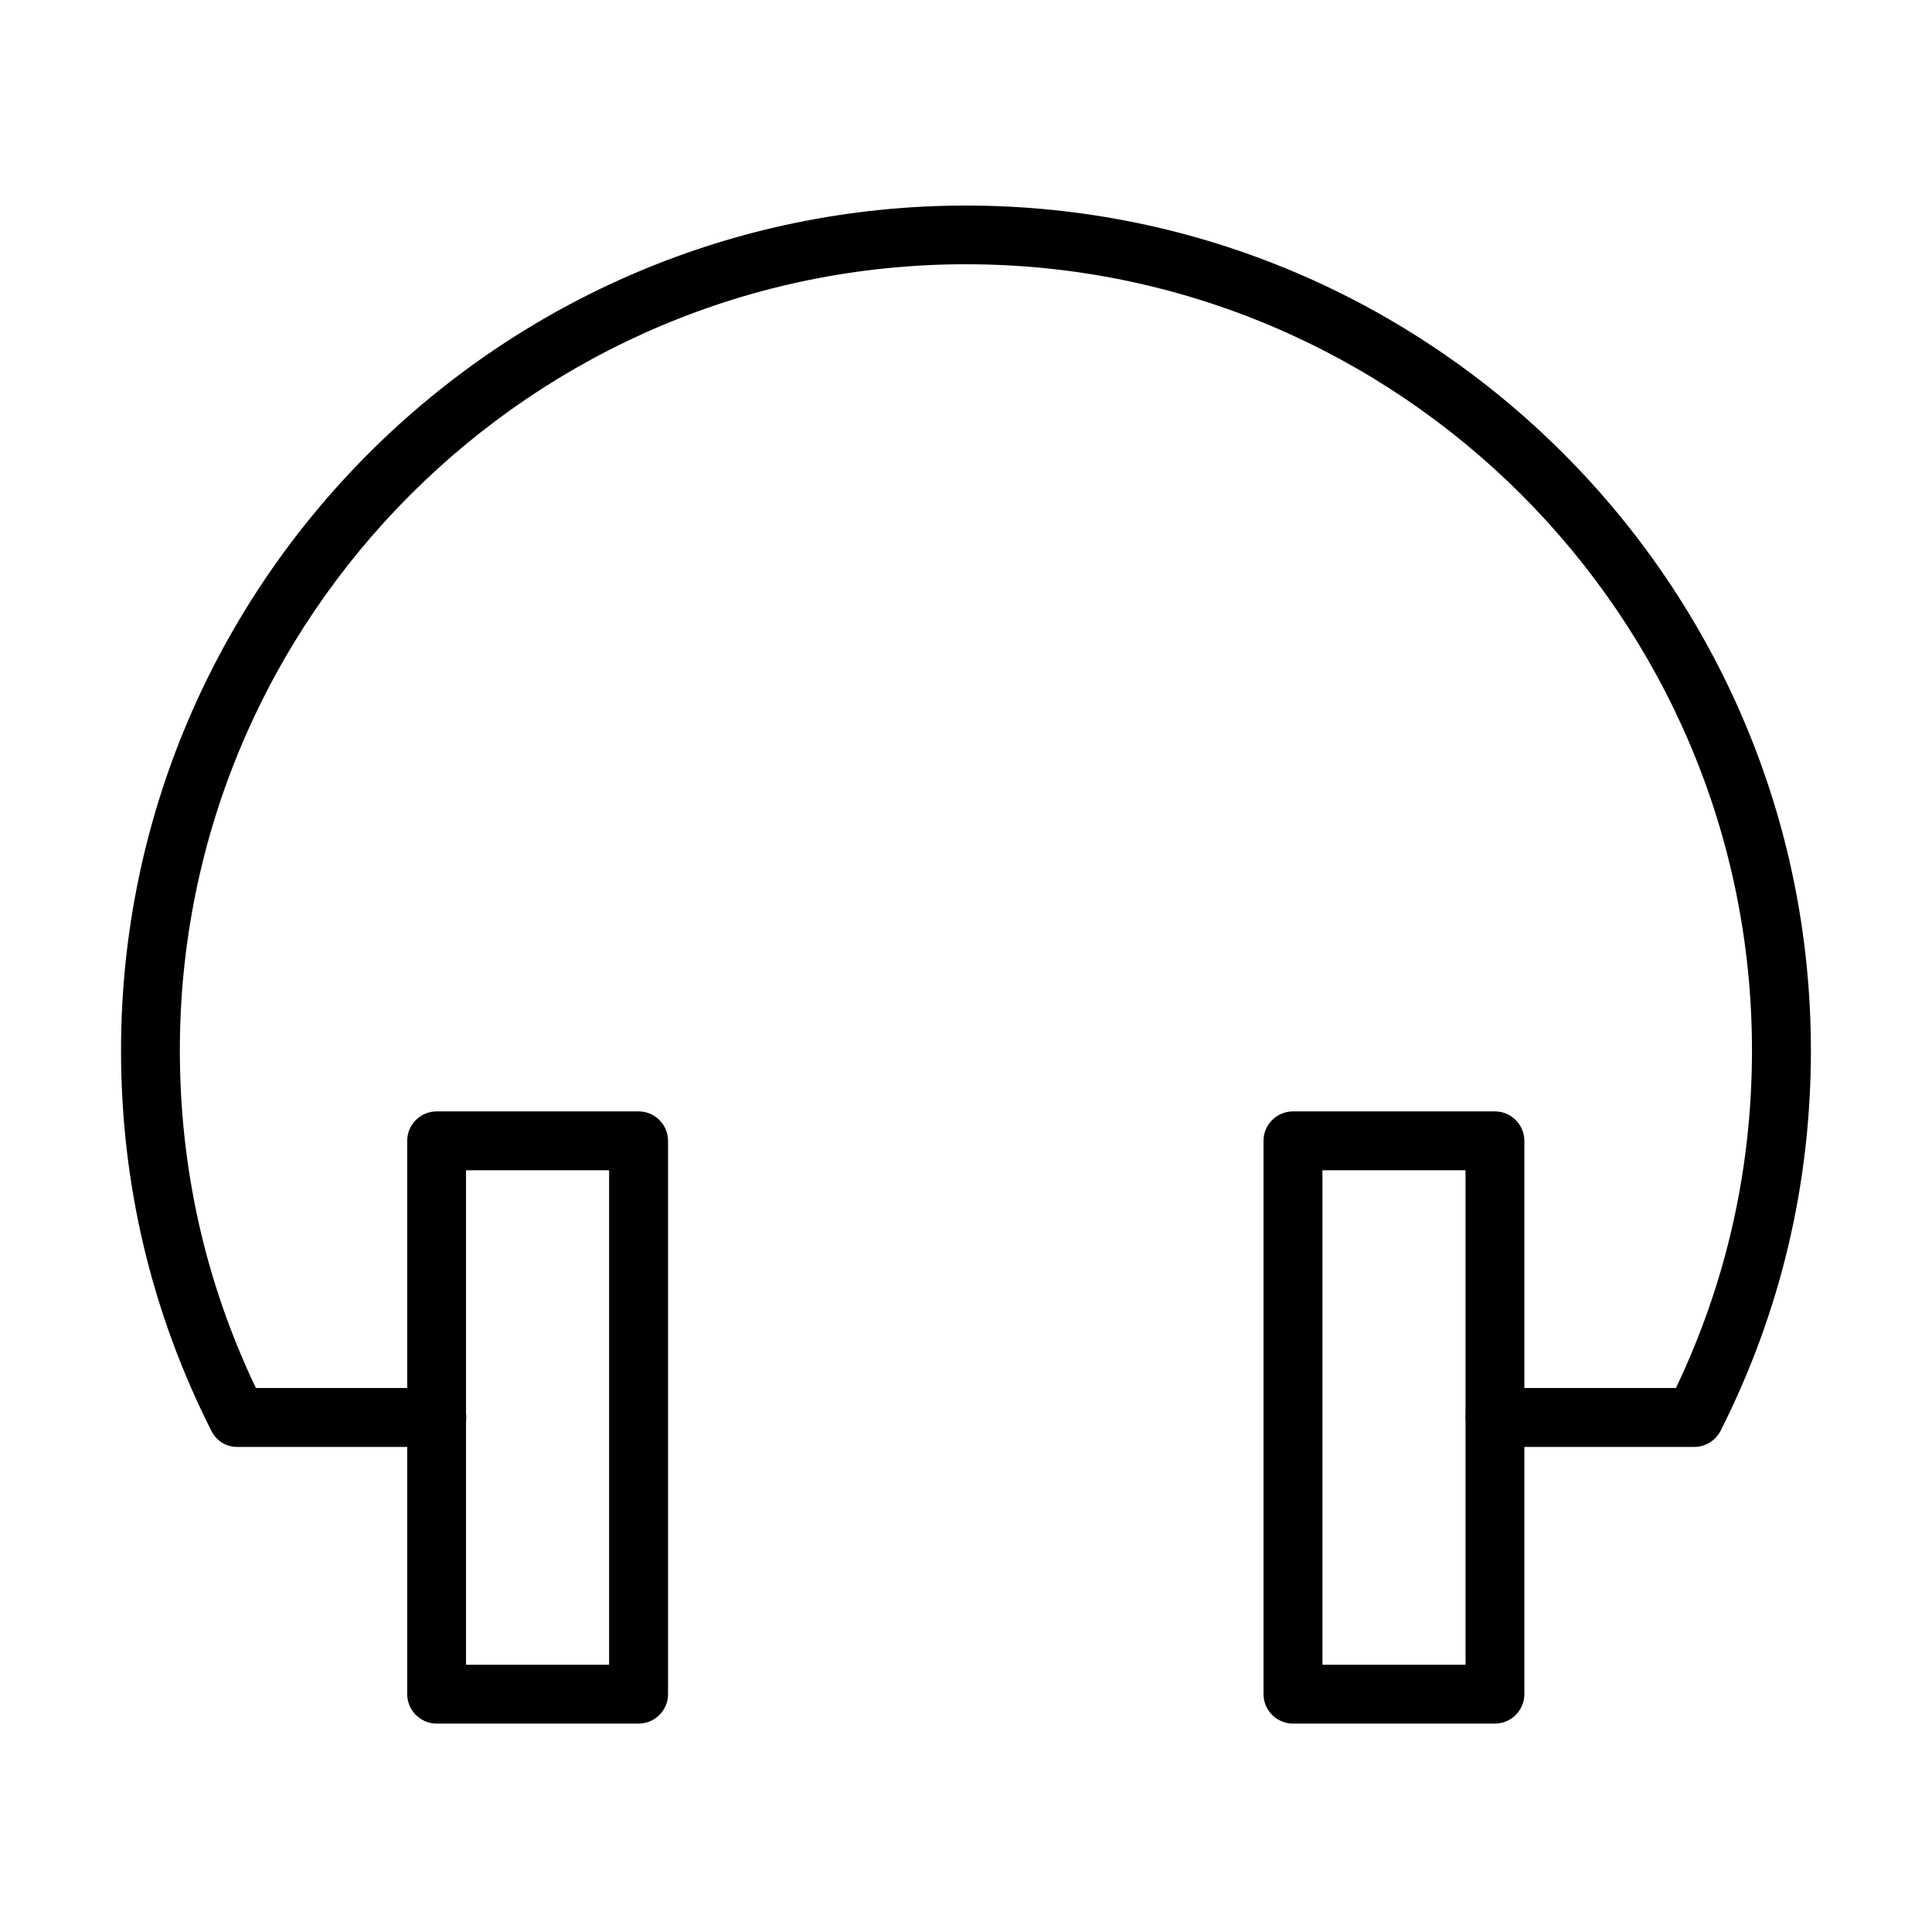
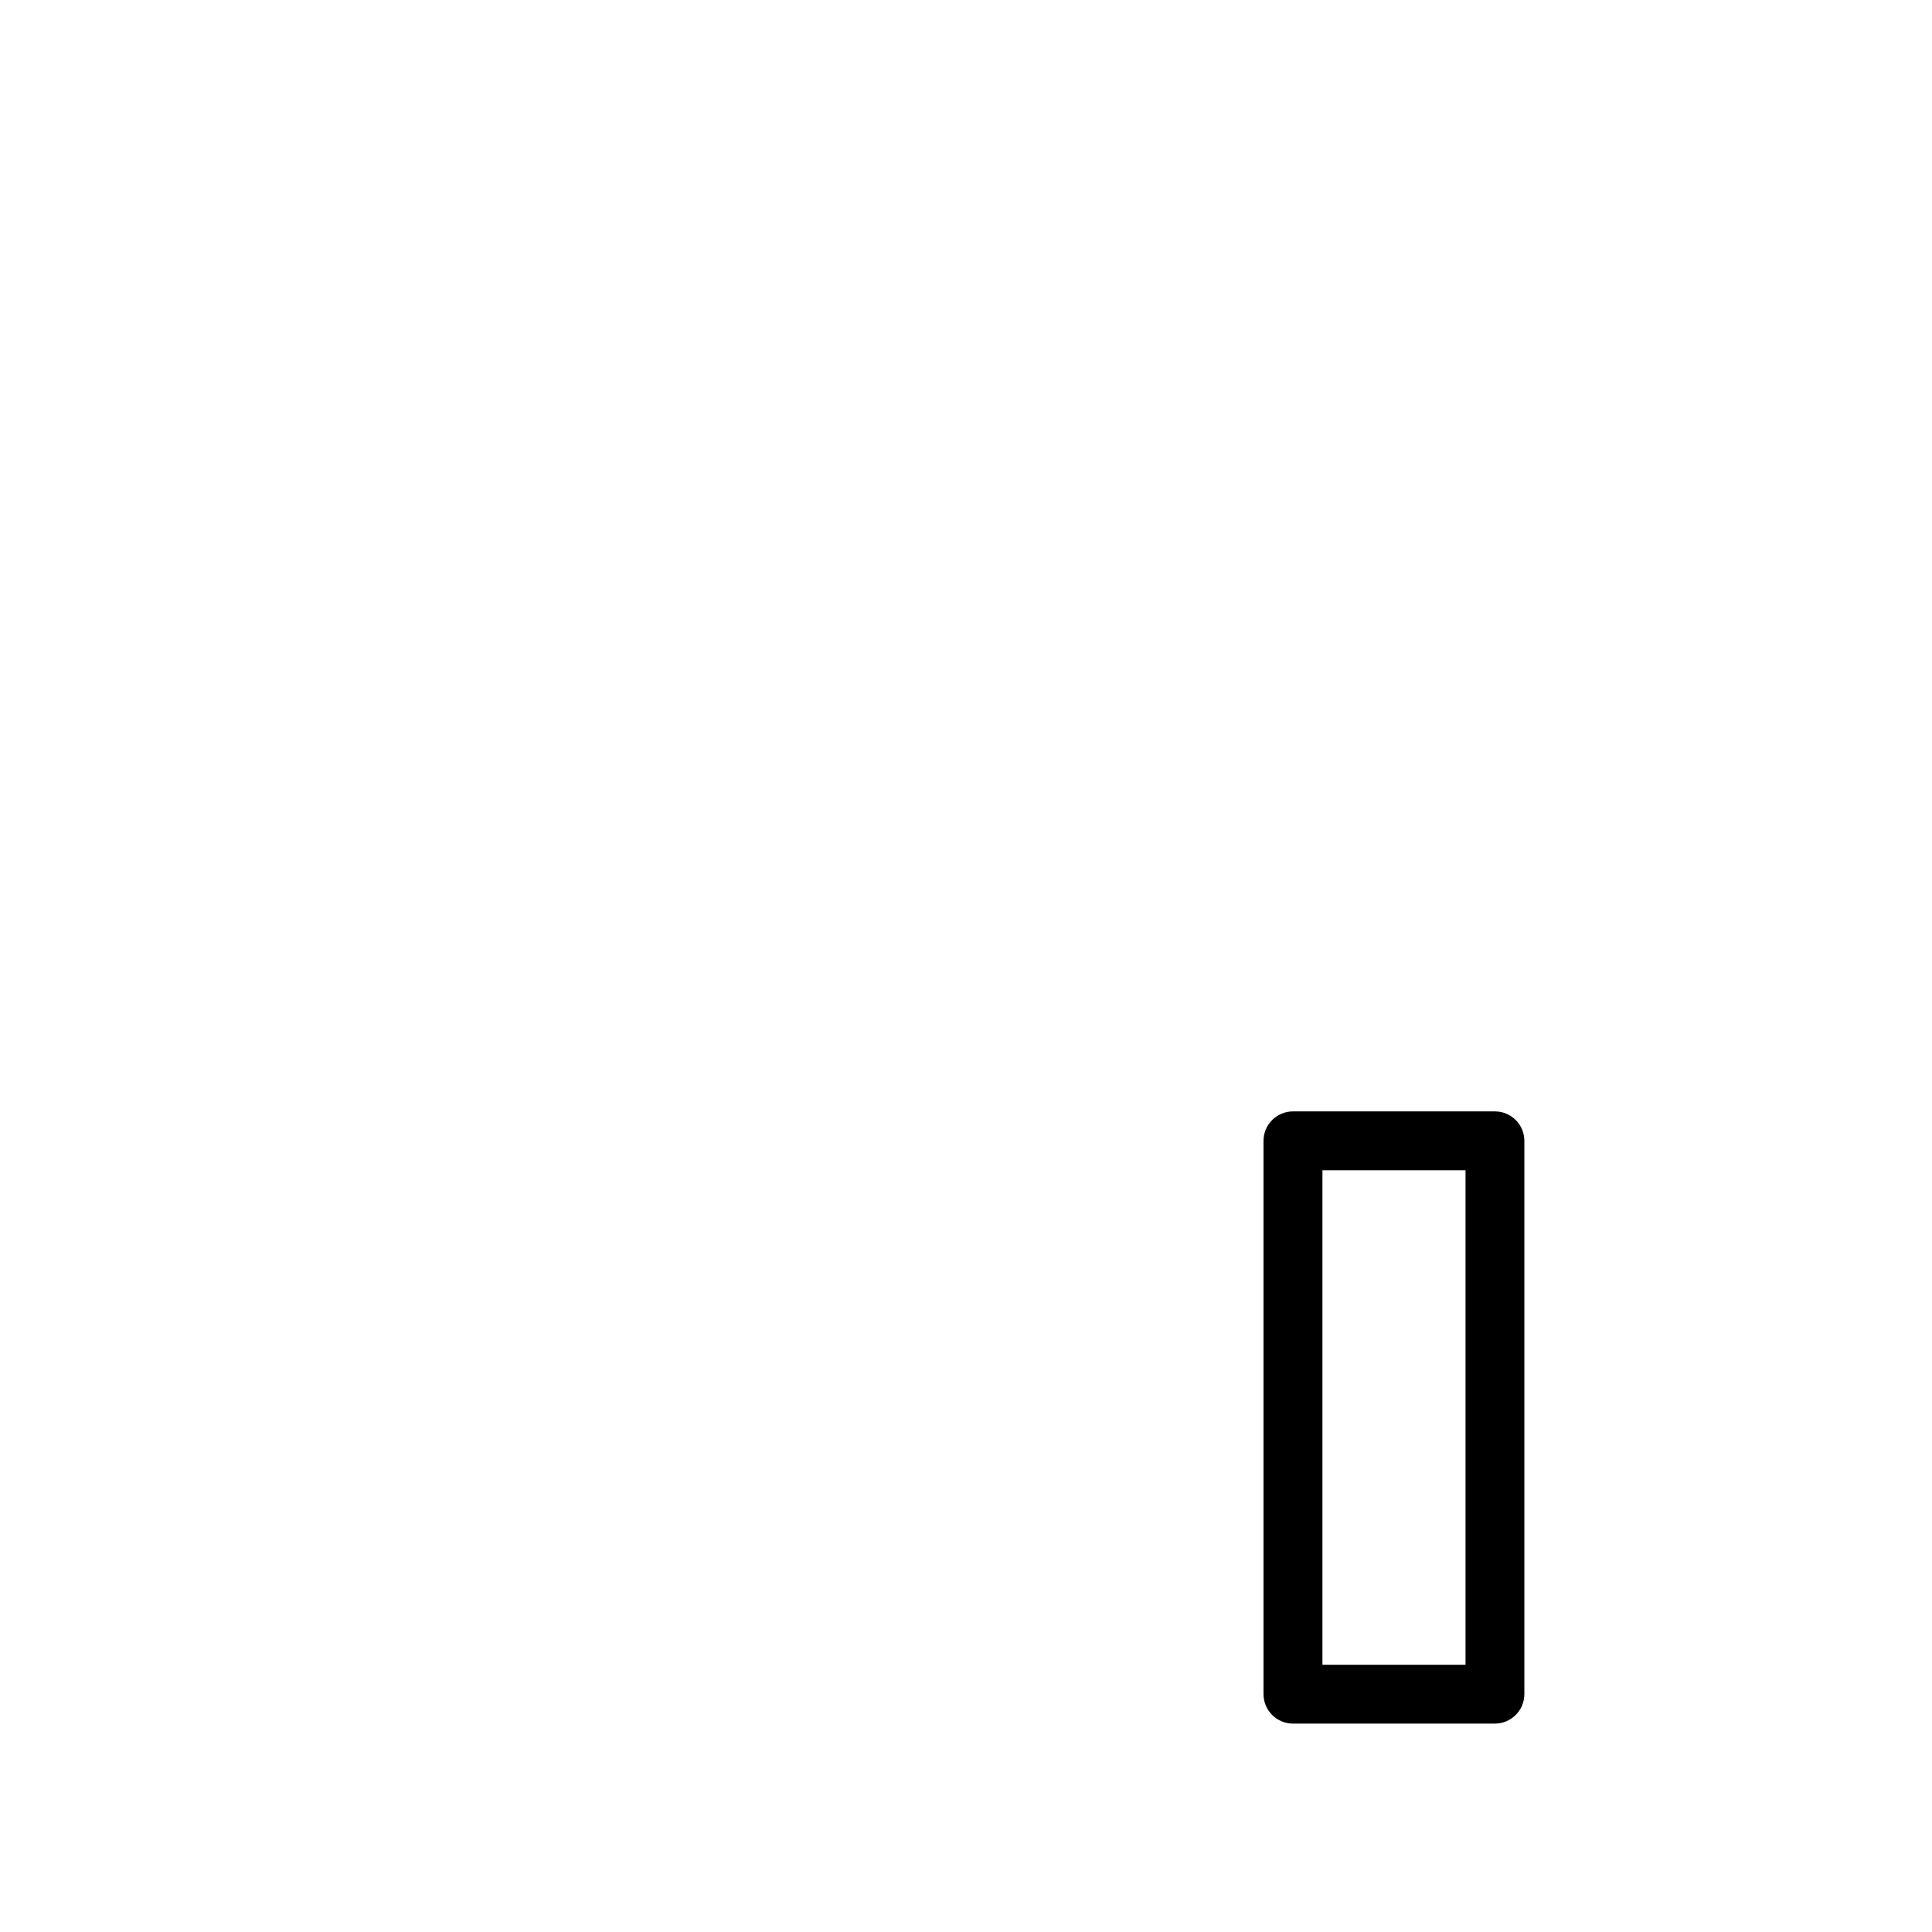
<svg xmlns="http://www.w3.org/2000/svg" fill="#000000" width="800px" height="800px" version="1.1" viewBox="144 144 512 512">
  <g>
-     <path d="m313.23 600.77h-53.508c-4.312 0-7.809-3.5-7.809-7.809v-146.62c0-4.309 3.496-7.809 7.809-7.809h53.508c4.309 0 7.809 3.5 7.809 7.809v146.62c0 4.309-3.5 7.809-7.809 7.809zm-45.73-15.59h37.922v-131.04h-37.922z" />
    <path d="m540.16 600.77h-53.508c-4.309 0-7.809-3.5-7.809-7.809v-146.62c0-4.309 3.5-7.809 7.809-7.809h53.508c4.312 0 7.812 3.5 7.812 7.809v146.62c0 4.309-3.5 7.809-7.812 7.809zm-45.699-15.59h37.922v-131.04h-37.922z" />
-     <path d="m592.99 527.45h-0.438-52.352c-4.312 0-7.809-3.496-7.809-7.809s3.496-7.809 7.809-7.809h47.945c13.367-28.02 20.148-58.098 20.148-89.492 0-114.86-93.457-208.31-208.31-208.31s-208.32 93.457-208.32 208.31c0 31.395 6.777 61.473 20.148 89.492h47.949c4.309 0 7.809 3.496 7.809 7.809s-3.5 7.809-7.809 7.809h-52.57c-3.156 0.094-5.812-1.531-7.184-4.277-15.871-31.426-23.93-65.348-23.93-100.8 0-123.48 100.46-223.9 223.93-223.9 123.48 0 223.9 100.45 223.9 223.9 0 35.453-8.059 69.375-23.926 100.8-1.406 2.684-4.125 4.277-6.996 4.277z" />
  </g>
</svg>